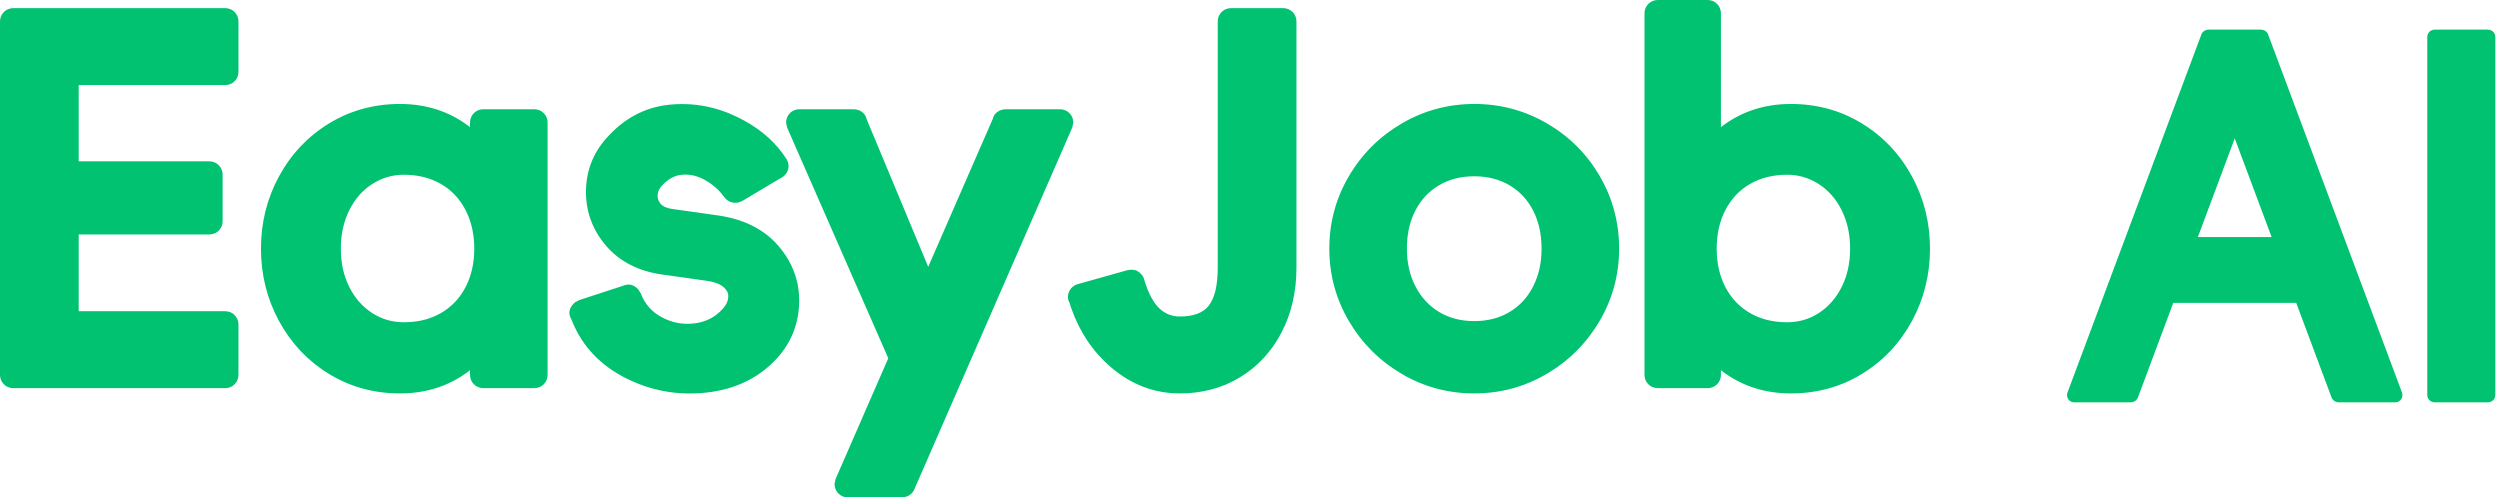
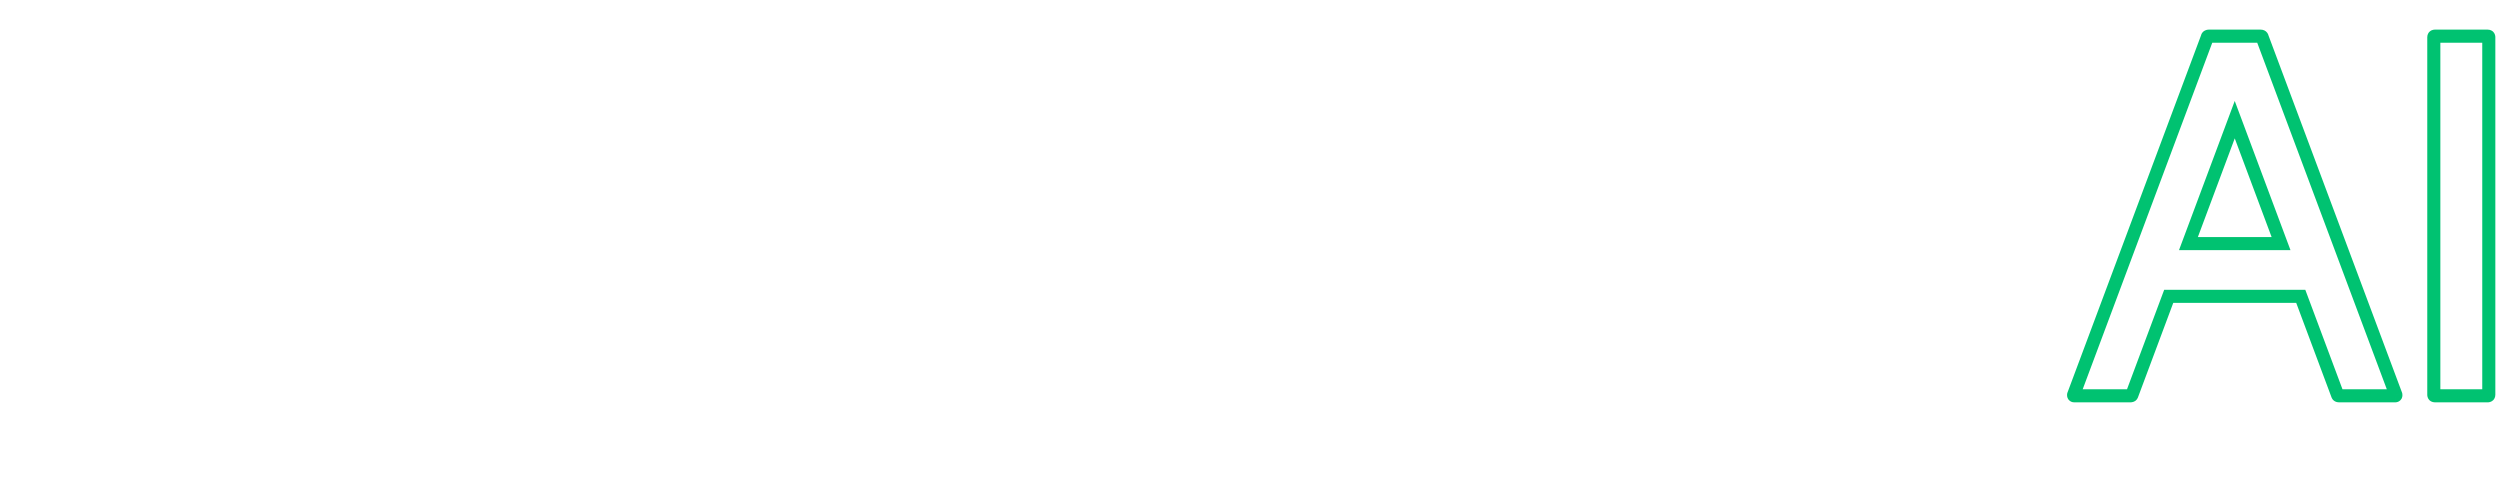
<svg xmlns="http://www.w3.org/2000/svg" viewBox="0 0 191 38" fill="none">
  <g id="Group 41">
    <g id="å½¢ç¶ç»å">
-       <path fill-rule="evenodd" clip-rule="evenodd" d="M183.044 30.163C183.051 30.2 183.039 30.219 183.039 30.219C183.028 30.238 183.006 30.238 183.006 30.238H178.701C178.649 30.238 178.622 30.219 178.622 30.219C178.597 30.2 178.589 30.163 178.589 30.163L175.778 22.641H165.69L162.879 30.163C162.872 30.2 162.846 30.219 162.846 30.219C162.82 30.238 162.767 30.238 162.767 30.238H158.463C158.44 30.238 158.429 30.219 158.429 30.219C158.418 30.2 158.425 30.163 158.425 30.163L168.642 2.838C168.642 2.764 168.746 2.764 168.746 2.764H172.722C172.827 2.764 172.827 2.838 172.827 2.838L183.044 30.163ZM170.734 9.142L174.272 18.61H167.197L170.734 9.142ZM190.125 30.219C190.125 30.219 190.144 30.2 190.144 30.163V2.838C190.144 2.838 190.144 2.801 190.125 2.783C190.125 2.783 190.106 2.764 190.069 2.764H186.018C186.018 2.764 185.98 2.764 185.962 2.783C185.962 2.783 185.943 2.801 185.943 2.838V30.163C185.943 30.163 185.943 30.2 185.962 30.219C185.962 30.219 185.98 30.238 186.018 30.238H190.069C190.069 30.238 190.106 30.238 190.125 30.219Z" fill="#00C271" />
      <path d="M183.039 30.219L182.616 29.952L182.611 29.962L183.039 30.219ZM183.044 30.163L183.533 30.063L183.526 30.025L183.512 29.988L183.044 30.163ZM178.622 30.219L178.33 30.625L178.334 30.628L178.622 30.219ZM178.589 30.163L179.079 30.063L179.071 30.025L179.058 29.988L178.589 30.163ZM175.778 22.641L176.247 22.466L176.125 22.141H175.778V22.641ZM165.69 22.641V22.141H165.343L165.222 22.466L165.69 22.641ZM162.879 30.163L162.411 29.988L162.396 30.028L162.388 30.07L162.879 30.163ZM162.846 30.219L163.134 30.628L163.134 30.628L162.846 30.219ZM158.429 30.219L158 30.476L158 30.476L158.429 30.219ZM158.425 30.163L157.957 29.988L157.943 30.025L157.936 30.063L158.425 30.163ZM168.642 2.838L169.11 3.014L169.142 2.929V2.838H168.642ZM172.827 2.838H172.327V2.929L172.358 3.014L172.827 2.838ZM174.272 18.61V19.11H174.993L174.74 18.435L174.272 18.61ZM170.734 9.142L171.203 8.967L170.734 7.713L170.266 8.967L170.734 9.142ZM167.197 18.61L166.728 18.435L166.476 19.11H167.197V18.61ZM190.125 30.219L190.477 30.574L190.477 30.574L190.125 30.219ZM190.144 2.838L189.644 2.838V2.838H190.144ZM190.125 2.783L189.773 3.138L189.773 3.138L190.125 2.783ZM185.962 2.783L185.61 2.428L185.61 2.428L185.962 2.783ZM185.962 30.219L185.61 30.574L185.61 30.574L185.962 30.219ZM183.039 30.219C183.462 30.485 183.463 30.485 183.463 30.485C183.463 30.485 183.463 30.485 183.463 30.485C183.463 30.484 183.464 30.484 183.464 30.484C183.464 30.483 183.465 30.482 183.465 30.482C183.466 30.48 183.467 30.479 183.467 30.477C183.469 30.475 183.471 30.472 183.472 30.469C183.476 30.463 183.479 30.457 183.483 30.451C183.489 30.438 183.496 30.424 183.502 30.41C183.514 30.38 183.525 30.346 183.533 30.309C183.55 30.233 183.551 30.149 183.533 30.063L182.554 30.264C182.544 30.215 182.543 30.159 182.555 30.101C182.561 30.073 182.57 30.046 182.58 30.021C182.586 30.009 182.591 29.997 182.597 29.985C182.6 29.98 182.604 29.974 182.607 29.968C182.608 29.966 182.61 29.963 182.612 29.96C182.612 29.959 182.613 29.958 182.614 29.956C182.614 29.956 182.615 29.955 182.615 29.954C182.615 29.954 182.616 29.954 182.616 29.953C182.616 29.953 182.616 29.953 182.616 29.953C182.616 29.953 182.616 29.952 183.039 30.219ZM183.006 30.238C183.006 30.738 183.006 30.738 183.007 30.738C183.007 30.738 183.007 30.738 183.007 30.738C183.007 30.738 183.008 30.738 183.008 30.738C183.008 30.738 183.009 30.738 183.01 30.738C183.011 30.738 183.012 30.738 183.013 30.737C183.015 30.737 183.018 30.737 183.02 30.737C183.025 30.737 183.03 30.737 183.036 30.737C183.047 30.736 183.06 30.735 183.074 30.733C183.101 30.73 183.136 30.723 183.177 30.709C183.257 30.683 183.383 30.619 183.468 30.476L182.611 29.962C182.685 29.838 182.794 29.783 182.86 29.761C182.894 29.75 182.924 29.744 182.946 29.741C182.958 29.74 182.969 29.739 182.978 29.738C182.983 29.738 182.988 29.738 182.993 29.738C182.995 29.738 182.997 29.738 183 29.738C183.001 29.738 183.002 29.738 183.003 29.738C183.003 29.738 183.004 29.738 183.005 29.738C183.005 29.738 183.005 29.738 183.005 29.738C183.006 29.738 183.006 29.738 183.006 29.738C183.006 29.738 183.006 29.738 183.006 30.238ZM178.701 30.738H183.006V29.738H178.701V30.738ZM178.622 30.219C178.334 30.628 178.334 30.628 178.335 30.628C178.335 30.628 178.335 30.628 178.335 30.628C178.335 30.628 178.336 30.628 178.336 30.629C178.336 30.629 178.337 30.629 178.337 30.63C178.338 30.631 178.339 30.631 178.34 30.632C178.343 30.633 178.345 30.635 178.347 30.636C178.351 30.639 178.356 30.642 178.361 30.645C178.371 30.651 178.382 30.658 178.394 30.664C178.417 30.676 178.445 30.689 178.476 30.7C178.539 30.722 178.615 30.738 178.701 30.738V29.738C178.735 29.738 178.771 29.744 178.808 29.757C178.826 29.763 178.844 29.771 178.861 29.78C178.87 29.784 178.878 29.789 178.886 29.794C178.89 29.797 178.894 29.799 178.898 29.802C178.9 29.803 178.902 29.805 178.905 29.806C178.906 29.807 178.907 29.808 178.908 29.808C178.908 29.809 178.909 29.809 178.909 29.809C178.909 29.809 178.91 29.81 178.91 29.81C178.91 29.81 178.91 29.81 178.91 29.81C178.91 29.81 178.911 29.81 178.622 30.219ZM178.589 30.163C178.099 30.264 178.099 30.264 178.099 30.264C178.099 30.264 178.099 30.264 178.099 30.264C178.099 30.265 178.1 30.265 178.1 30.265C178.1 30.265 178.1 30.266 178.1 30.266C178.1 30.267 178.1 30.267 178.1 30.268C178.101 30.27 178.101 30.271 178.101 30.273C178.102 30.277 178.103 30.28 178.104 30.284C178.106 30.292 178.108 30.301 178.111 30.311C178.117 30.331 178.126 30.357 178.139 30.386C178.16 30.435 178.214 30.541 178.33 30.625L178.915 29.813C179.005 29.878 179.042 29.957 179.054 29.982C179.061 30 179.067 30.016 179.07 30.028C179.072 30.034 179.074 30.04 179.075 30.046C179.076 30.049 179.076 30.052 179.077 30.054C179.077 30.056 179.078 30.057 179.078 30.059C179.078 30.059 179.078 30.06 179.079 30.061C179.079 30.061 179.079 30.062 179.079 30.062C179.079 30.062 179.079 30.062 179.079 30.062C179.079 30.063 179.079 30.063 179.079 30.063C179.079 30.063 179.079 30.063 178.589 30.163ZM175.31 22.816L178.121 30.338L179.058 29.988L176.247 22.466L175.31 22.816ZM165.69 23.141H175.778V22.141H165.69V23.141ZM163.348 30.338L166.158 22.816L165.222 22.466L162.411 29.988L163.348 30.338ZM162.846 30.219C163.134 30.628 163.134 30.627 163.134 30.627C163.135 30.627 163.135 30.627 163.135 30.627C163.135 30.627 163.135 30.627 163.135 30.627C163.136 30.626 163.136 30.626 163.137 30.626C163.138 30.625 163.139 30.624 163.139 30.624C163.141 30.622 163.143 30.621 163.145 30.62C163.149 30.617 163.153 30.614 163.157 30.61C163.166 30.604 163.175 30.596 163.185 30.587C163.204 30.57 163.227 30.547 163.25 30.518C163.295 30.461 163.348 30.374 163.371 30.256L162.388 30.07C162.403 29.99 162.439 29.93 162.47 29.892C162.486 29.872 162.501 29.857 162.516 29.844C162.523 29.837 162.53 29.831 162.537 29.826C162.54 29.823 162.544 29.82 162.547 29.818C162.549 29.817 162.551 29.815 162.553 29.814C162.553 29.814 162.554 29.813 162.555 29.812C162.556 29.812 162.556 29.812 162.556 29.811C162.557 29.811 162.557 29.811 162.557 29.811C162.557 29.811 162.557 29.811 162.557 29.811C162.558 29.811 162.558 29.81 162.846 30.219ZM162.767 30.238C162.767 30.738 162.767 30.738 162.767 30.738C162.767 30.738 162.767 30.738 162.767 30.738C162.768 30.738 162.768 30.738 162.768 30.738C162.768 30.738 162.768 30.738 162.769 30.738C162.769 30.738 162.77 30.738 162.77 30.738C162.771 30.738 162.772 30.738 162.774 30.738C162.776 30.737 162.779 30.737 162.782 30.737C162.788 30.737 162.795 30.737 162.803 30.736C162.819 30.736 162.841 30.734 162.867 30.73C162.895 30.726 163.017 30.71 163.134 30.628L162.558 29.81C162.611 29.773 162.658 29.757 162.678 29.751C162.701 29.744 162.719 29.741 162.727 29.74C162.736 29.739 162.744 29.738 162.749 29.738C162.751 29.738 162.754 29.738 162.757 29.738C162.759 29.738 162.76 29.738 162.762 29.738C162.763 29.738 162.764 29.738 162.764 29.738C162.765 29.738 162.765 29.738 162.766 29.738C162.766 29.738 162.766 29.738 162.766 29.738C162.767 29.738 162.767 29.738 162.767 29.738C162.767 29.738 162.767 29.738 162.767 29.738C162.767 29.738 162.767 29.738 162.767 30.238ZM158.463 30.738H162.767V29.738H158.463V30.738ZM158.429 30.219C158 30.476 158 30.476 158 30.476C158 30.476 158 30.477 158 30.477C158.001 30.477 158.001 30.477 158.001 30.477C158.001 30.478 158.001 30.478 158.002 30.479C158.002 30.48 158.003 30.481 158.004 30.482C158.005 30.484 158.006 30.486 158.008 30.489C158.011 30.493 158.014 30.498 158.017 30.503C158.024 30.513 158.032 30.523 158.041 30.535C158.059 30.558 158.085 30.586 158.119 30.614C158.189 30.672 158.306 30.738 158.463 30.738V29.738C158.597 29.738 158.697 29.794 158.755 29.842C158.784 29.866 158.805 29.889 158.821 29.909C158.829 29.919 158.836 29.928 158.842 29.937C158.845 29.941 158.848 29.945 158.85 29.95C158.852 29.952 158.853 29.954 158.854 29.956C158.855 29.957 158.855 29.958 158.856 29.959C158.856 29.96 158.857 29.96 158.857 29.961C158.857 29.961 158.857 29.961 158.857 29.961C158.857 29.962 158.858 29.962 158.858 29.962C158.858 29.962 158.858 29.962 158.429 30.219ZM158.425 30.163C157.936 30.063 157.936 30.063 157.936 30.063C157.936 30.063 157.935 30.063 157.935 30.063C157.935 30.064 157.935 30.064 157.935 30.064C157.935 30.064 157.935 30.064 157.935 30.065C157.935 30.065 157.935 30.066 157.935 30.066C157.935 30.067 157.934 30.068 157.934 30.07C157.934 30.072 157.933 30.075 157.933 30.078C157.932 30.084 157.931 30.091 157.929 30.099C157.927 30.114 157.925 30.136 157.923 30.162C157.923 30.182 157.912 30.329 158 30.476L158.858 29.962C158.903 30.037 158.915 30.104 158.919 30.133C158.924 30.167 158.923 30.193 158.922 30.206C158.922 30.221 158.92 30.233 158.919 30.24C158.919 30.244 158.918 30.248 158.917 30.252C158.917 30.254 158.917 30.256 158.916 30.258C158.916 30.259 158.916 30.26 158.916 30.261C158.916 30.261 158.916 30.262 158.916 30.262C158.915 30.262 158.915 30.263 158.915 30.263C158.915 30.263 158.915 30.263 158.915 30.263C158.915 30.263 158.915 30.264 158.915 30.264C158.915 30.264 158.915 30.264 158.425 30.163ZM168.174 2.663L157.957 29.988L158.894 30.338L169.11 3.014L168.174 2.663ZM168.746 2.764C168.746 2.264 168.746 2.264 168.746 2.264C168.746 2.264 168.745 2.264 168.745 2.264C168.745 2.264 168.745 2.264 168.745 2.264C168.744 2.264 168.744 2.264 168.743 2.264C168.742 2.264 168.741 2.264 168.74 2.264C168.738 2.264 168.736 2.264 168.733 2.264C168.728 2.265 168.722 2.265 168.716 2.265C168.704 2.266 168.688 2.267 168.671 2.269C168.638 2.273 168.586 2.281 168.526 2.303C168.469 2.323 168.376 2.365 168.293 2.454C168.199 2.554 168.142 2.689 168.142 2.838H169.142C169.142 2.95 169.098 3.058 169.024 3.137C168.96 3.205 168.893 3.234 168.862 3.245C168.828 3.256 168.802 3.26 168.789 3.262C168.781 3.263 168.774 3.263 168.767 3.264C168.764 3.264 168.76 3.264 168.757 3.264C168.755 3.264 168.753 3.264 168.752 3.264C168.751 3.264 168.75 3.264 168.749 3.264C168.748 3.264 168.748 3.264 168.747 3.264C168.747 3.264 168.747 3.264 168.747 3.264C168.747 3.264 168.746 3.264 168.746 3.264C168.746 3.264 168.746 3.264 168.746 2.764ZM172.722 2.264H168.746V3.264H172.722V2.264ZM172.827 2.838C173.327 2.838 173.327 2.838 173.327 2.838C173.327 2.838 173.327 2.837 173.327 2.837C173.327 2.837 173.327 2.836 173.327 2.836C173.327 2.835 173.327 2.834 173.327 2.833C173.327 2.831 173.327 2.829 173.327 2.827C173.327 2.823 173.326 2.819 173.326 2.814C173.326 2.805 173.325 2.796 173.324 2.785C173.322 2.764 173.318 2.74 173.312 2.712C173.299 2.659 173.274 2.586 173.222 2.513C173.1 2.34 172.909 2.264 172.722 2.264V3.264C172.689 3.264 172.633 3.258 172.569 3.228C172.502 3.196 172.446 3.147 172.405 3.089C172.367 3.035 172.348 2.981 172.338 2.941C172.334 2.921 172.331 2.902 172.329 2.885C172.328 2.877 172.328 2.869 172.327 2.861C172.327 2.857 172.327 2.853 172.327 2.85C172.327 2.848 172.327 2.846 172.327 2.844C172.327 2.843 172.327 2.842 172.327 2.841C172.327 2.841 172.327 2.84 172.327 2.84C172.327 2.84 172.327 2.839 172.327 2.839C172.327 2.839 172.327 2.838 172.827 2.838ZM183.512 29.988L173.295 2.663L172.358 3.014L182.575 30.338L183.512 29.988ZM174.74 18.435L171.203 8.967L170.266 9.317L173.804 18.785L174.74 18.435ZM167.197 19.11H174.272V18.11H167.197V19.11ZM170.266 8.967L166.728 18.435L167.665 18.785L171.203 9.317L170.266 8.967ZM189.644 30.163C189.644 30.095 189.662 30.032 189.688 29.98C189.7 29.955 189.715 29.933 189.729 29.914C189.736 29.904 189.743 29.896 189.751 29.887C189.754 29.883 189.758 29.879 189.762 29.875C189.764 29.873 189.765 29.871 189.767 29.869C189.768 29.869 189.769 29.868 189.77 29.867C189.77 29.866 189.771 29.866 189.771 29.865C189.772 29.865 189.772 29.865 189.772 29.865C189.772 29.864 189.772 29.864 189.772 29.864C189.773 29.864 189.773 29.864 190.125 30.219C190.477 30.574 190.477 30.574 190.477 30.574C190.477 30.574 190.478 30.573 190.478 30.573C190.478 30.573 190.478 30.573 190.478 30.573C190.479 30.572 190.479 30.572 190.48 30.571C190.481 30.57 190.482 30.569 190.483 30.568C190.485 30.566 190.486 30.564 190.488 30.562C190.492 30.558 190.496 30.554 190.501 30.549C190.509 30.54 190.518 30.529 190.527 30.517C190.544 30.494 190.563 30.465 190.581 30.43C190.616 30.36 190.644 30.269 190.644 30.163H189.644ZM189.644 2.838V30.163H190.644V2.838H189.644ZM189.773 3.138C189.72 3.085 189.691 3.031 189.677 2.998C189.662 2.963 189.655 2.934 189.651 2.916C189.647 2.898 189.646 2.882 189.645 2.871C189.644 2.865 189.644 2.859 189.644 2.854C189.644 2.851 189.644 2.849 189.644 2.846C189.644 2.845 189.644 2.844 189.644 2.842C189.644 2.842 189.644 2.841 189.644 2.84C189.644 2.84 189.644 2.84 189.644 2.839C189.644 2.839 189.644 2.839 189.644 2.839C189.644 2.839 189.644 2.839 189.644 2.839C189.644 2.838 189.644 2.838 190.144 2.838C190.644 2.838 190.644 2.838 190.644 2.838C190.644 2.838 190.644 2.838 190.644 2.838C190.644 2.838 190.644 2.838 190.644 2.837C190.644 2.837 190.644 2.837 190.644 2.836C190.644 2.836 190.644 2.835 190.644 2.834C190.644 2.833 190.644 2.831 190.643 2.83C190.643 2.827 190.643 2.823 190.643 2.819C190.643 2.812 190.643 2.803 190.642 2.794C190.64 2.775 190.637 2.749 190.631 2.719C190.623 2.677 190.593 2.543 190.477 2.428L189.773 3.138ZM190.069 3.264C190.002 3.264 189.94 3.247 189.889 3.221C189.864 3.209 189.842 3.195 189.823 3.181C189.813 3.174 189.805 3.167 189.796 3.16C189.792 3.156 189.788 3.152 189.784 3.149C189.782 3.147 189.78 3.145 189.778 3.143C189.777 3.142 189.777 3.141 189.776 3.141C189.775 3.14 189.775 3.14 189.774 3.139C189.774 3.139 189.774 3.139 189.773 3.138C189.773 3.138 189.773 3.138 189.773 3.138C189.773 3.138 189.773 3.138 190.125 2.783C190.477 2.428 190.477 2.428 190.477 2.427C190.477 2.427 190.476 2.427 190.476 2.427C190.476 2.427 190.476 2.427 190.476 2.426C190.475 2.426 190.475 2.426 190.474 2.425C190.473 2.424 190.472 2.423 190.471 2.422C190.469 2.42 190.467 2.418 190.465 2.416C190.461 2.413 190.456 2.409 190.452 2.404C190.442 2.396 190.432 2.388 190.42 2.379C190.396 2.361 190.367 2.343 190.333 2.326C190.263 2.291 190.173 2.264 190.069 2.264V3.264ZM186.018 3.264H190.069V2.264H186.018V3.264ZM186.314 3.138C186.261 3.191 186.207 3.218 186.174 3.232C186.14 3.247 186.111 3.254 186.094 3.257C186.076 3.261 186.061 3.262 186.05 3.263C186.044 3.264 186.038 3.264 186.033 3.264C186.031 3.264 186.028 3.264 186.026 3.264C186.024 3.264 186.023 3.264 186.022 3.264C186.021 3.264 186.02 3.264 186.02 3.264C186.019 3.264 186.019 3.264 186.019 3.264C186.019 3.264 186.019 3.264 186.018 3.264C186.018 3.264 186.018 3.264 186.018 3.264C186.018 3.264 186.018 3.264 186.018 2.764C186.018 2.264 186.018 2.264 186.018 2.264C186.018 2.264 186.017 2.264 186.017 2.264C186.017 2.264 186.017 2.264 186.017 2.264C186.017 2.264 186.016 2.264 186.016 2.264C186.015 2.264 186.014 2.264 186.014 2.264C186.012 2.264 186.011 2.264 186.009 2.264C186.006 2.264 186.003 2.264 185.999 2.265C185.992 2.265 185.983 2.265 185.974 2.266C185.955 2.267 185.929 2.27 185.9 2.276C185.859 2.284 185.725 2.313 185.61 2.428L186.314 3.138ZM186.443 2.838C186.443 2.907 186.425 2.97 186.399 3.022C186.386 3.047 186.372 3.069 186.358 3.088C186.351 3.097 186.343 3.106 186.336 3.114C186.332 3.119 186.329 3.123 186.325 3.127C186.323 3.128 186.321 3.13 186.319 3.132C186.319 3.133 186.318 3.134 186.317 3.135C186.316 3.136 186.316 3.136 186.315 3.136C186.315 3.137 186.315 3.137 186.315 3.137C186.314 3.137 186.314 3.137 186.314 3.137C186.314 3.138 186.314 3.138 185.962 2.783C185.61 2.428 185.61 2.428 185.609 2.428C185.609 2.428 185.609 2.428 185.609 2.428C185.609 2.429 185.609 2.429 185.608 2.429C185.608 2.43 185.607 2.43 185.607 2.431C185.606 2.432 185.605 2.433 185.604 2.433C185.602 2.435 185.6 2.437 185.598 2.44C185.594 2.444 185.59 2.448 185.586 2.453C185.578 2.462 185.569 2.473 185.56 2.485C185.542 2.508 185.523 2.537 185.506 2.572C185.47 2.642 185.443 2.733 185.443 2.838H186.443ZM186.443 30.163V2.838H185.443V30.163H186.443ZM186.314 29.864C186.367 29.917 186.395 29.971 186.41 30.004C186.425 30.039 186.432 30.068 186.436 30.085C186.439 30.104 186.441 30.12 186.442 30.131C186.442 30.137 186.443 30.142 186.443 30.148C186.443 30.15 186.443 30.153 186.443 30.155C186.443 30.157 186.443 30.158 186.443 30.16C186.443 30.16 186.443 30.161 186.443 30.161C186.443 30.162 186.443 30.162 186.443 30.162C186.443 30.163 186.443 30.163 186.443 30.163C186.443 30.163 186.443 30.163 186.443 30.163C186.443 30.163 186.443 30.163 185.943 30.163C185.443 30.163 185.443 30.163 185.443 30.164C185.443 30.164 185.443 30.164 185.443 30.164C185.443 30.164 185.443 30.164 185.443 30.164C185.443 30.165 185.443 30.165 185.443 30.165C185.443 30.166 185.443 30.167 185.443 30.168C185.443 30.169 185.443 30.171 185.443 30.172C185.443 30.175 185.443 30.179 185.443 30.182C185.444 30.19 185.444 30.198 185.445 30.208C185.446 30.227 185.449 30.253 185.455 30.283C185.464 30.325 185.493 30.459 185.61 30.574L186.314 29.864ZM186.018 29.738C186.085 29.738 186.146 29.755 186.198 29.78C186.223 29.793 186.245 29.807 186.264 29.821C186.273 29.828 186.282 29.835 186.29 29.842C186.294 29.846 186.299 29.849 186.302 29.853C186.304 29.855 186.306 29.857 186.308 29.858C186.309 29.859 186.31 29.86 186.311 29.861C186.312 29.862 186.312 29.862 186.312 29.863C186.313 29.863 186.313 29.863 186.313 29.863C186.313 29.863 186.313 29.863 186.313 29.863C186.314 29.864 186.314 29.864 185.962 30.219C185.61 30.574 185.61 30.574 185.61 30.574C185.61 30.574 185.61 30.575 185.61 30.575C185.611 30.575 185.611 30.575 185.611 30.575C185.612 30.576 185.612 30.576 185.613 30.577C185.614 30.578 185.615 30.579 185.616 30.58C185.617 30.581 185.62 30.584 185.622 30.585C185.626 30.589 185.63 30.593 185.635 30.597C185.645 30.606 185.655 30.614 185.667 30.623C185.691 30.641 185.719 30.659 185.754 30.676C185.824 30.711 185.914 30.738 186.018 30.738V29.738ZM190.069 29.738H186.018V30.738H190.069V29.738ZM189.773 29.864C189.826 29.811 189.88 29.784 189.913 29.77C189.947 29.755 189.975 29.748 189.993 29.745C190.011 29.741 190.026 29.739 190.037 29.739C190.043 29.738 190.048 29.738 190.053 29.738C190.056 29.738 190.059 29.738 190.061 29.738C190.062 29.738 190.064 29.738 190.065 29.738C190.066 29.738 190.066 29.738 190.067 29.738C190.067 29.738 190.068 29.738 190.068 29.738C190.068 29.738 190.068 29.738 190.068 29.738C190.068 29.738 190.069 29.738 190.069 29.738C190.069 29.738 190.069 29.738 190.069 30.238C190.069 30.738 190.069 30.738 190.069 30.738C190.069 30.738 190.069 30.738 190.069 30.738C190.069 30.738 190.07 30.738 190.07 30.738C190.07 30.738 190.07 30.738 190.071 30.738C190.071 30.738 190.072 30.738 190.073 30.738C190.074 30.738 190.076 30.737 190.077 30.737C190.08 30.737 190.084 30.737 190.088 30.737C190.095 30.737 190.103 30.736 190.113 30.736C190.131 30.734 190.157 30.732 190.187 30.726C190.228 30.718 190.361 30.689 190.477 30.574L189.773 29.864Z" fill="#00C271" />
    </g>
-     <path id="å½¢ç¶" fill-rule="evenodd" clip-rule="evenodd" d="M131.182 0.295C130.973 0.086 130.714 0 130.458 0H126.66C126.404 0 126.146 0.086 125.936 0.295C125.726 0.505 125.64 0.764 125.64 1.02V28.634C125.64 28.891 125.726 29.15 125.936 29.359C126.146 29.568 126.404 29.654 126.66 29.654H130.458C130.714 29.654 130.973 29.568 131.182 29.359L131.293 29.228C131.423 29.046 131.478 28.839 131.478 28.634L131.477 28.283L131.555 28.344C133.053 29.485 134.821 30.057 136.828 30.057C138.823 30.057 140.643 29.557 142.267 28.559C143.883 27.566 145.156 26.216 146.075 24.521C146.992 22.831 147.451 20.984 147.451 18.993C147.451 17.011 146.992 15.168 146.075 13.479C145.156 11.784 143.883 10.434 142.267 9.441C140.643 8.443 138.823 7.943 136.828 7.943L136.331 7.955C134.528 8.042 132.928 8.61 131.555 9.656L131.477 9.716L131.478 1.02C131.478 0.764 131.392 0.505 131.182 0.295ZM98.731 0.895C98.522 0.7 98.274 0.622 98.028 0.622H94.056C93.81 0.622 93.562 0.7 93.353 0.895C93.132 1.102 93.035 1.371 93.035 1.637V20.449C93.035 21.867 92.776 22.844 92.315 23.395C91.883 23.91 91.185 24.18 90.142 24.18C89.534 24.18 89.034 23.985 88.594 23.576C88.12 23.137 87.716 22.391 87.408 21.328C87.363 21.174 87.281 21.034 87.168 20.921C86.97 20.724 86.795 20.608 86.443 20.608H86.388L86.132 20.643L82.25 21.733C82.028 21.817 81.84 21.978 81.722 22.192L81.642 22.365C81.561 22.596 81.576 22.818 81.653 23.014L81.72 23.155L81.846 23.544C82.474 25.349 83.482 26.855 84.865 28.045C86.415 29.379 88.186 30.057 90.142 30.057C91.856 30.057 93.402 29.643 94.759 28.812C96.113 27.984 97.173 26.829 97.928 25.364C98.677 23.912 99.049 22.27 99.049 20.449V1.637C99.049 1.371 98.952 1.102 98.731 0.895ZM30.561 7.943C32.568 7.943 34.336 8.515 35.834 9.656L35.909 9.716L35.91 9.366C35.91 9.161 35.966 8.954 36.095 8.772L36.207 8.641C36.416 8.432 36.675 8.346 36.931 8.346H40.816C41.072 8.346 41.331 8.432 41.54 8.641C41.75 8.85 41.836 9.109 41.836 9.366V28.634C41.836 28.891 41.75 29.15 41.54 29.359C41.331 29.568 41.072 29.654 40.816 29.654H36.931C36.675 29.654 36.416 29.568 36.207 29.359C35.997 29.15 35.91 28.891 35.91 28.634L35.909 28.283L35.834 28.344C34.461 29.39 32.86 29.958 31.058 30.045L30.561 30.057C28.566 30.057 26.746 29.557 25.121 28.559C23.505 27.566 22.233 26.216 21.313 24.521C20.397 22.831 19.938 20.984 19.938 18.993C19.938 17.011 20.397 15.168 21.313 13.479C22.233 11.784 23.505 10.434 25.121 9.441C26.746 8.443 28.566 7.943 30.561 7.943ZM59.807 11.739C58.97 10.587 57.799 9.651 56.31 8.931C54.65 8.128 52.911 7.817 51.112 8.003C49.246 8.197 47.633 9.067 46.312 10.581C45.299 11.711 44.778 13.08 44.769 14.636C44.761 16.19 45.279 17.585 46.307 18.78C47.343 19.984 48.777 20.714 50.563 20.97L53.996 21.453C54.636 21.544 55.076 21.731 55.339 21.988C55.57 22.213 55.657 22.426 55.641 22.689C55.623 23.007 55.492 23.298 55.221 23.591C54.643 24.231 53.943 24.593 53.077 24.704C52.183 24.818 51.352 24.664 50.556 24.235C49.787 23.821 49.264 23.226 48.959 22.42L48.742 22.085L48.742 22.085L48.722 22.065L48.712 22.056L48.701 22.045L48.601 21.958L48.456 21.858C48.212 21.719 47.96 21.712 47.732 21.783L47.614 21.829L44.239 22.931L43.943 23.091C43.9 23.126 43.878 23.144 43.853 23.168L43.746 23.282L43.63 23.445C43.438 23.771 43.481 24.1 43.637 24.368L43.658 24.4L43.785 24.719C44.549 26.501 45.865 27.881 47.703 28.834C49.653 29.845 51.74 30.233 53.94 29.996C56.181 29.755 58.017 28.864 59.404 27.329C60.469 26.129 61.022 24.712 61.056 23.109C61.091 21.492 60.548 20.03 59.451 18.764C58.344 17.487 56.763 16.717 54.754 16.444L51.328 15.961C50.906 15.897 50.631 15.761 50.469 15.568C50.3 15.367 50.231 15.166 50.243 14.919C50.257 14.652 50.355 14.421 50.558 14.195C51.032 13.677 51.531 13.408 52.074 13.354C52.669 13.295 53.239 13.415 53.808 13.724L54.163 13.936C54.506 14.163 54.813 14.433 55.088 14.746L55.447 15.194C55.603 15.354 55.812 15.458 56.039 15.486C56.152 15.492 56.203 15.494 56.254 15.491C56.296 15.489 56.337 15.482 56.413 15.47L56.709 15.356L59.699 13.574L59.754 13.549C59.904 13.458 60.03 13.329 60.118 13.172L60.193 13.006C60.29 12.727 60.254 12.45 60.13 12.22L60.046 12.087L60.032 12.07L59.807 11.739ZM66.18 8.986C66.028 8.548 65.605 8.346 65.182 8.346H61.077C60.816 8.346 60.552 8.436 60.343 8.652C60.139 8.861 60.057 9.116 60.057 9.368L60.137 9.749L67.865 27.37L63.838 36.601L63.759 36.98C63.759 37.236 63.845 37.495 64.055 37.705C64.264 37.914 64.523 38 64.779 38H68.884C69.033 38 69.178 37.971 69.313 37.916L69.464 37.841C69.655 37.726 69.803 37.546 69.881 37.332L69.886 37.311L81.92 9.745L81.999 9.366C81.999 9.109 81.913 8.85 81.703 8.641C81.494 8.432 81.235 8.346 80.979 8.346H76.874L76.716 8.355C76.35 8.4 76.009 8.603 75.876 8.986L75.851 9.077L70.915 20.388L66.204 9.087L66.18 8.986ZM112.644 7.943C114.633 7.943 116.485 8.438 118.184 9.425C119.881 10.411 121.229 11.754 122.216 13.446C123.205 15.141 123.701 16.998 123.701 19C123.701 20.979 123.203 22.824 122.211 24.519C121.223 26.208 119.878 27.556 118.188 28.553C116.49 29.555 114.631 30.057 112.63 30.057C110.629 30.057 108.771 29.555 107.073 28.553C105.383 27.556 104.038 26.208 103.049 24.519C102.058 22.824 101.56 20.978 101.56 19C101.56 16.996 102.063 15.137 103.066 13.441C104.065 11.752 105.416 10.41 107.107 9.426C108.804 8.438 110.655 7.943 112.644 7.943ZM17.201 0.622C17.413 0.622 17.627 0.682 17.806 0.815L17.934 0.928C18.137 1.138 18.219 1.391 18.219 1.643V5.478C18.219 5.73 18.137 5.984 17.945 6.182C17.734 6.406 17.466 6.499 17.201 6.499L6.012 6.497V12.328L15.992 12.328C16.205 12.328 16.419 12.388 16.597 12.521L16.724 12.634C16.927 12.843 17.009 13.097 17.009 13.348V16.892C17.009 17.143 16.927 17.397 16.735 17.595C16.526 17.818 16.258 17.912 15.992 17.912L6.012 17.912V23.776L17.201 23.778C17.413 23.778 17.627 23.837 17.806 23.97L17.934 24.084C18.137 24.293 18.219 24.547 18.219 24.798V28.634C18.219 28.886 18.137 29.139 17.945 29.337C17.734 29.561 17.466 29.654 17.201 29.654H1.02C0.764 29.654 0.506 29.568 0.296 29.359C0.086 29.15 0 28.891 0 28.634V1.643C0 1.386 0.086 1.127 0.296 0.918C0.506 0.708 0.764 0.622 1.02 0.622H17.201ZM28.456 14.049C29.191 13.582 29.984 13.351 30.854 13.351C31.939 13.351 32.877 13.587 33.686 14.055C34.488 14.519 35.105 15.166 35.55 16.014C36.005 16.88 36.234 17.868 36.234 18.993C36.234 20.127 36.005 21.114 35.552 21.968C35.107 22.808 34.49 23.452 33.689 23.916C32.883 24.384 31.944 24.62 30.854 24.62C29.965 24.62 29.169 24.39 28.445 23.925C27.712 23.453 27.132 22.801 26.698 21.951C26.261 21.094 26.04 20.111 26.04 18.993C26.04 17.883 26.261 16.9 26.7 16.031C27.133 15.175 27.716 14.52 28.456 14.049ZM136.534 13.351C135.45 13.351 134.512 13.587 133.702 14.055C132.901 14.519 132.283 15.166 131.838 16.014C131.384 16.879 131.155 17.868 131.155 18.993C131.155 20.127 131.384 21.114 131.836 21.968C132.282 22.808 132.898 23.452 133.699 23.916C134.506 24.384 135.445 24.62 136.534 24.62C137.424 24.62 138.22 24.39 138.943 23.925C139.677 23.453 140.256 22.801 140.69 21.952C141.128 21.094 141.349 20.111 141.349 18.993C141.349 17.883 141.128 16.9 140.688 16.031C140.255 15.175 139.673 14.52 138.932 14.049C138.197 13.582 137.405 13.351 136.534 13.351ZM109.93 14.163C110.705 13.7 111.597 13.468 112.621 13.468C113.664 13.468 114.563 13.701 115.338 14.162C116.111 14.623 116.702 15.255 117.125 16.074C117.557 16.911 117.775 17.88 117.775 18.995C117.775 20.092 117.556 21.058 117.12 21.906C116.695 22.735 116.102 23.373 115.329 23.835C114.554 24.299 113.661 24.532 112.63 24.532C111.601 24.532 110.714 24.299 109.95 23.837C109.184 23.374 108.588 22.733 108.151 21.899C107.709 21.053 107.486 20.089 107.486 18.995C107.486 17.881 107.705 16.912 108.139 16.076C108.564 15.256 109.157 14.623 109.93 14.163Z" fill="#00C271" />
  </g>
</svg>